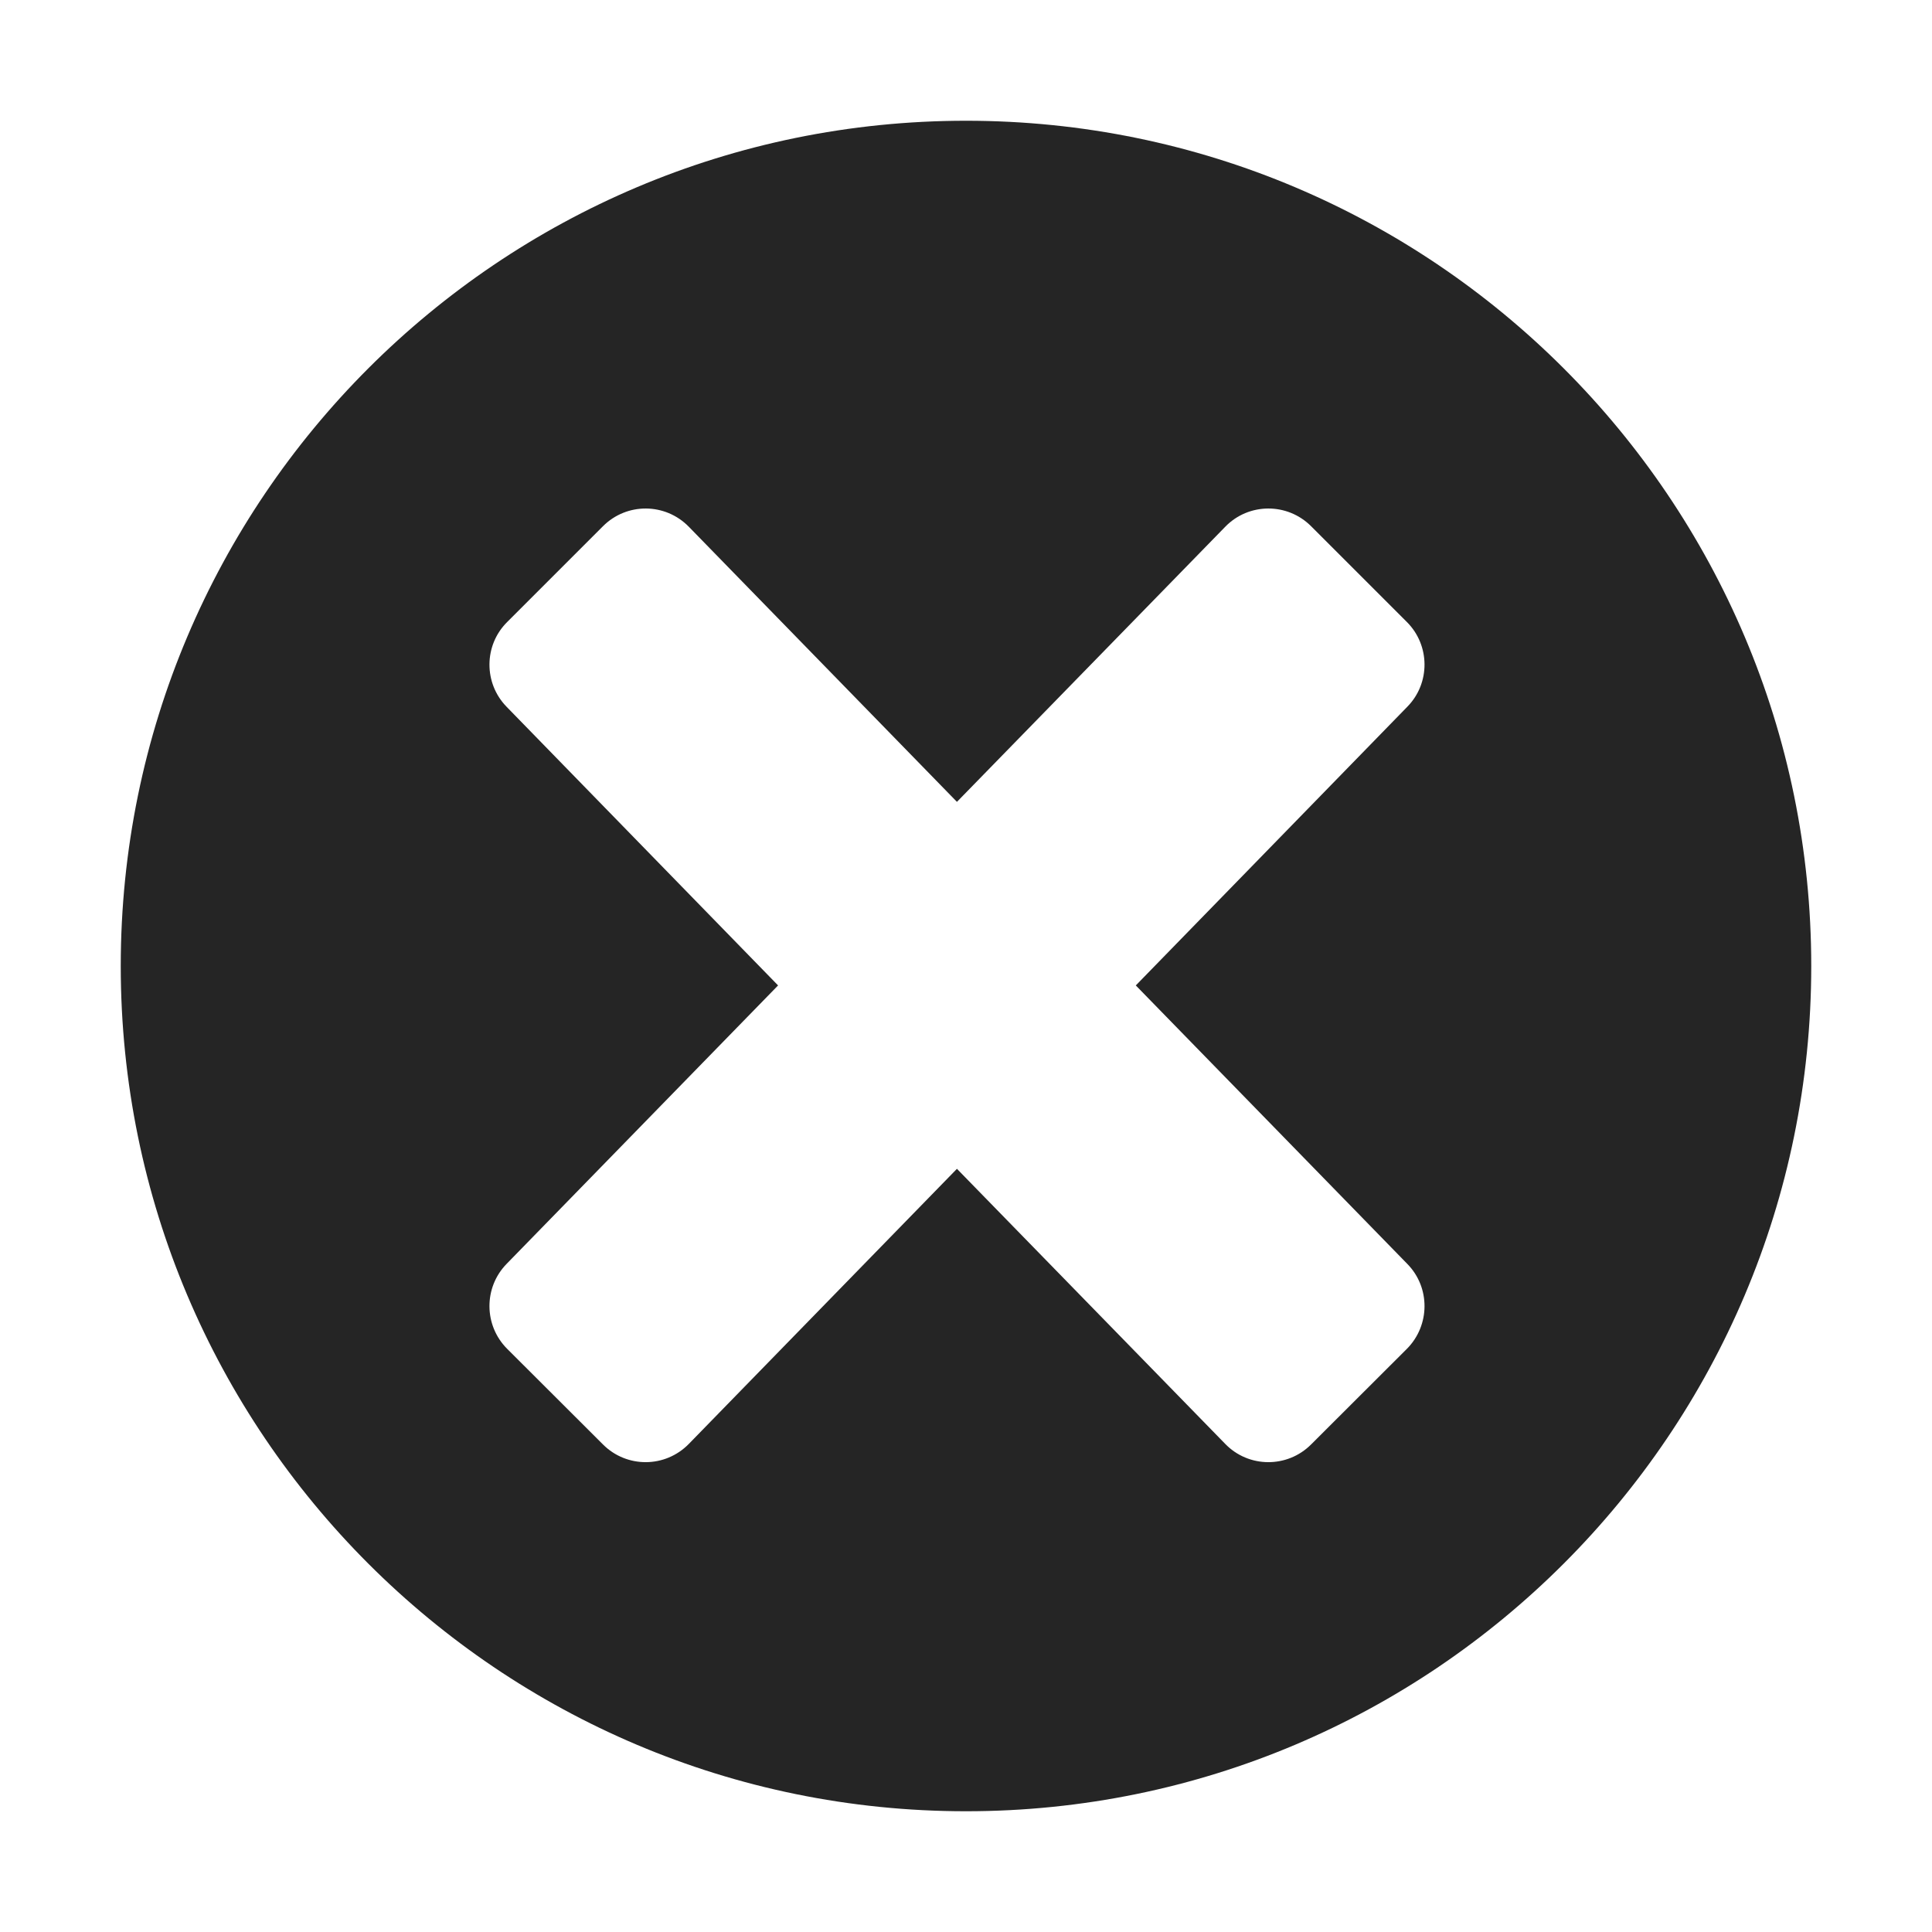
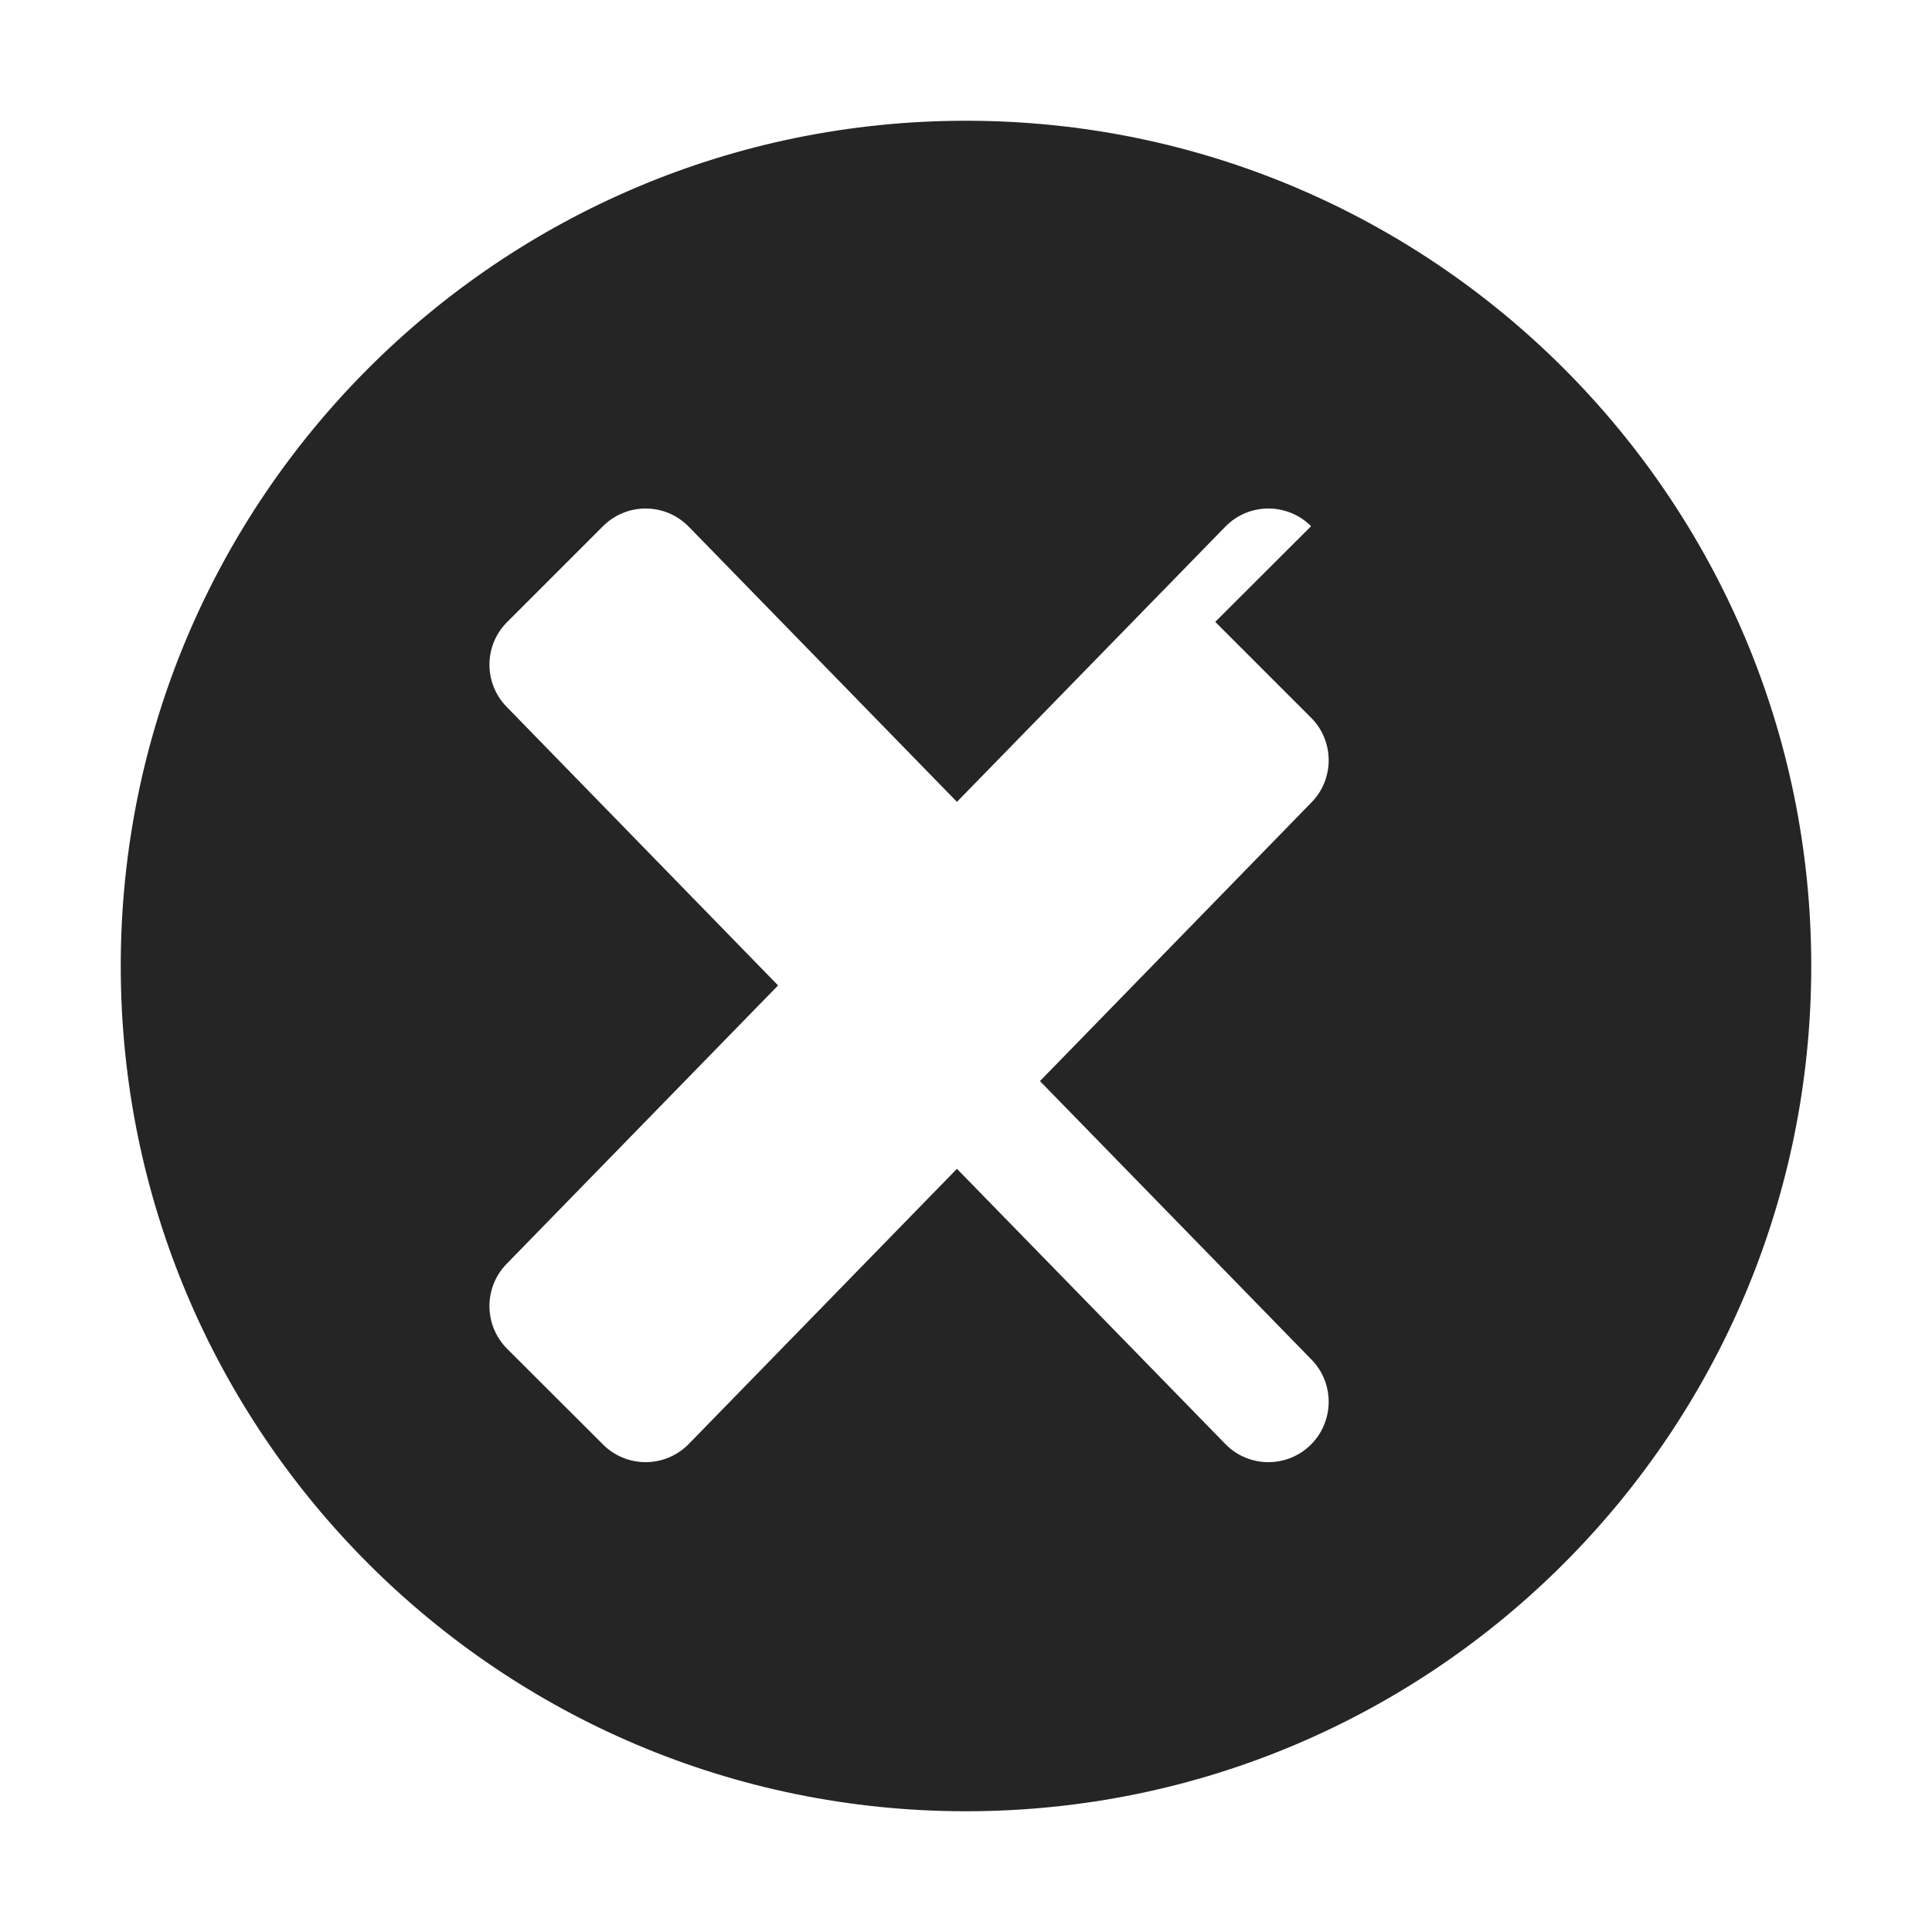
<svg xmlns="http://www.w3.org/2000/svg" xml:space="preserve" width="1024px" height="1024px" shape-rendering="geometricPrecision" text-rendering="geometricPrecision" image-rendering="optimizeQuality" fill-rule="nonzero" clip-rule="evenodd" viewBox="0 0 10240 10240">
  <title>error icon</title>
  <desc>error icon from the IconExperience.com O-Collection. Copyright by INCORS GmbH (www.incors.com).</desc>
-   <path id="curve0" fill="#252525" d="M5120 640c2474,0 4480,2006 4480,4480 0,2474 -2006,4480 -4480,4480 -2474,0 -4480,-2006 -4480,-4480 0,-2474 2006,-4480 4480,-4480zm1829 2149c-126,-126 -331,-125 -455,3l-1422 1458 -1421 -1458c-125,-128 -329,-129 -455,-3l-508 508c-124,123 -125,324 -3,449l1439 1477 -1439 1476c-122,125 -121,326 3,450l508 507c126,126 330,125 455,-3l1421 -1458 1422 1458c124,128 329,129 455,3l508 -507c123,-124 125,-325 2,-450l-1439 -1476 1439 -1477c123,-125 121,-326 -2,-449l-508 -508z" />
+   <path id="curve0" fill="#252525" d="M5120 640c2474,0 4480,2006 4480,4480 0,2474 -2006,4480 -4480,4480 -2474,0 -4480,-2006 -4480,-4480 0,-2474 2006,-4480 4480,-4480zm1829 2149c-126,-126 -331,-125 -455,3l-1422 1458 -1421 -1458c-125,-128 -329,-129 -455,-3l-508 508c-124,123 -125,324 -3,449l1439 1477 -1439 1476c-122,125 -121,326 3,450l508 507c126,126 330,125 455,-3l1421 -1458 1422 1458c124,128 329,129 455,3c123,-124 125,-325 2,-450l-1439 -1476 1439 -1477c123,-125 121,-326 -2,-449l-508 -508z" />
</svg>